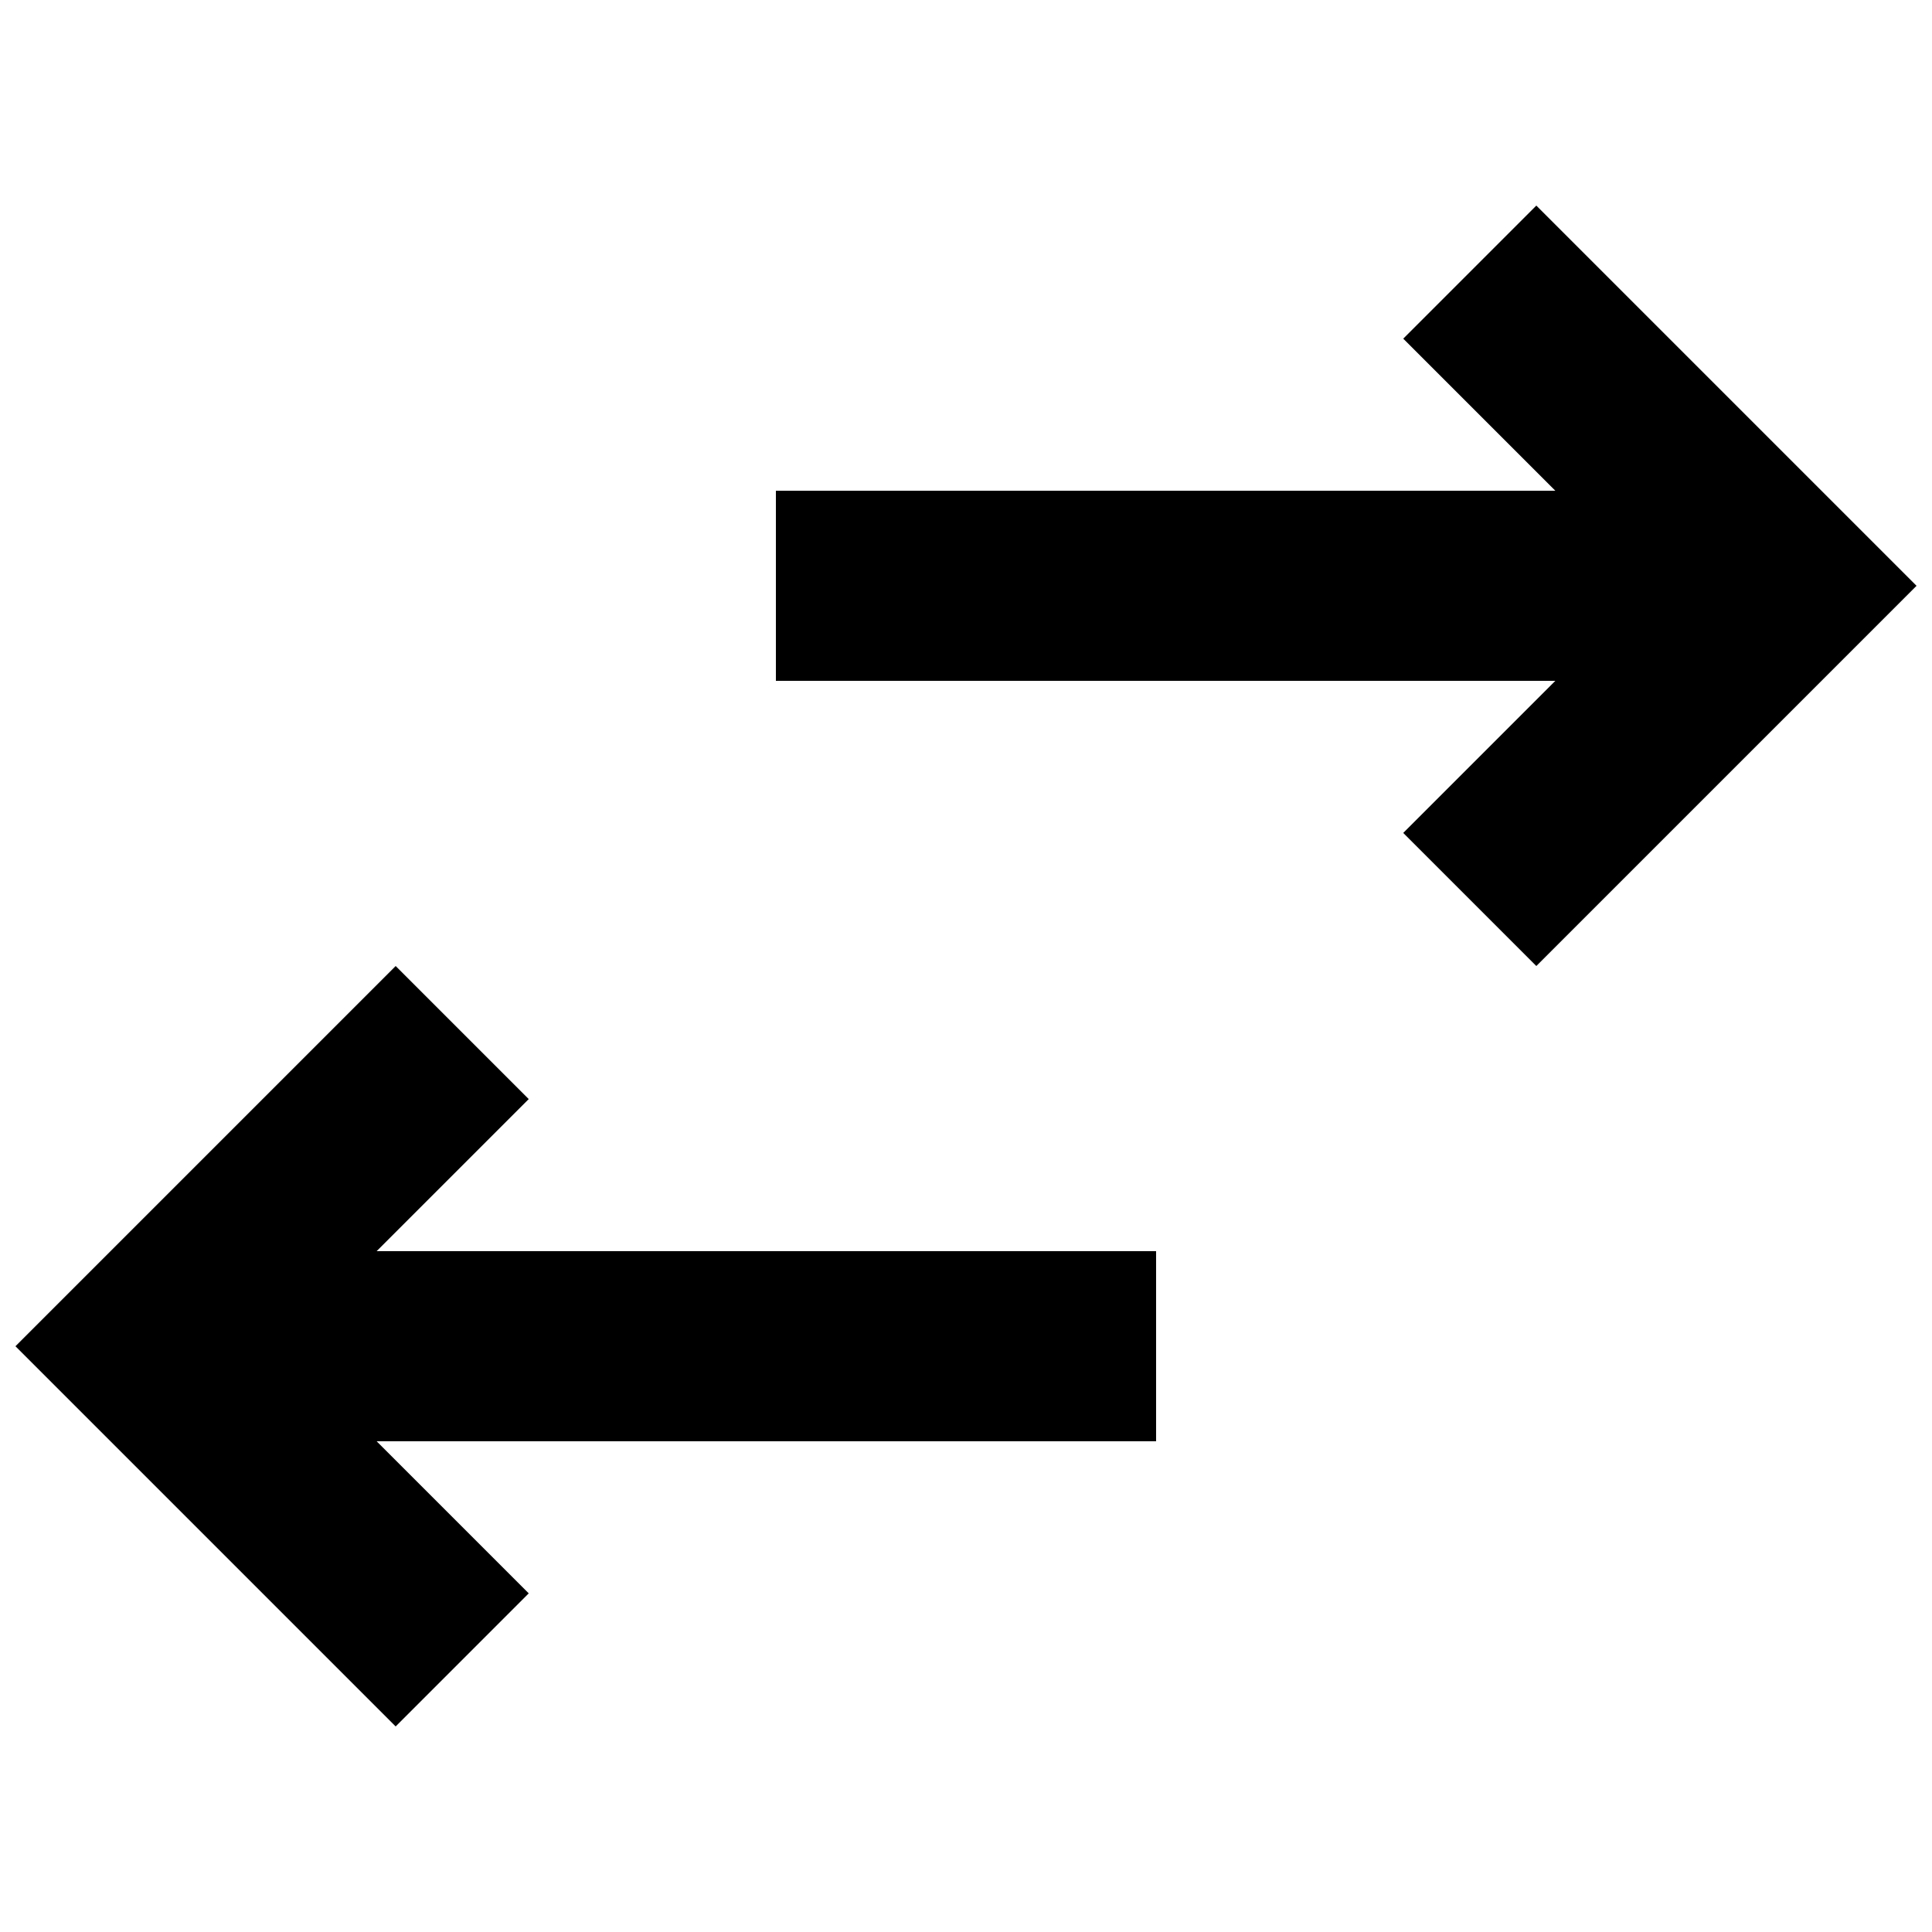
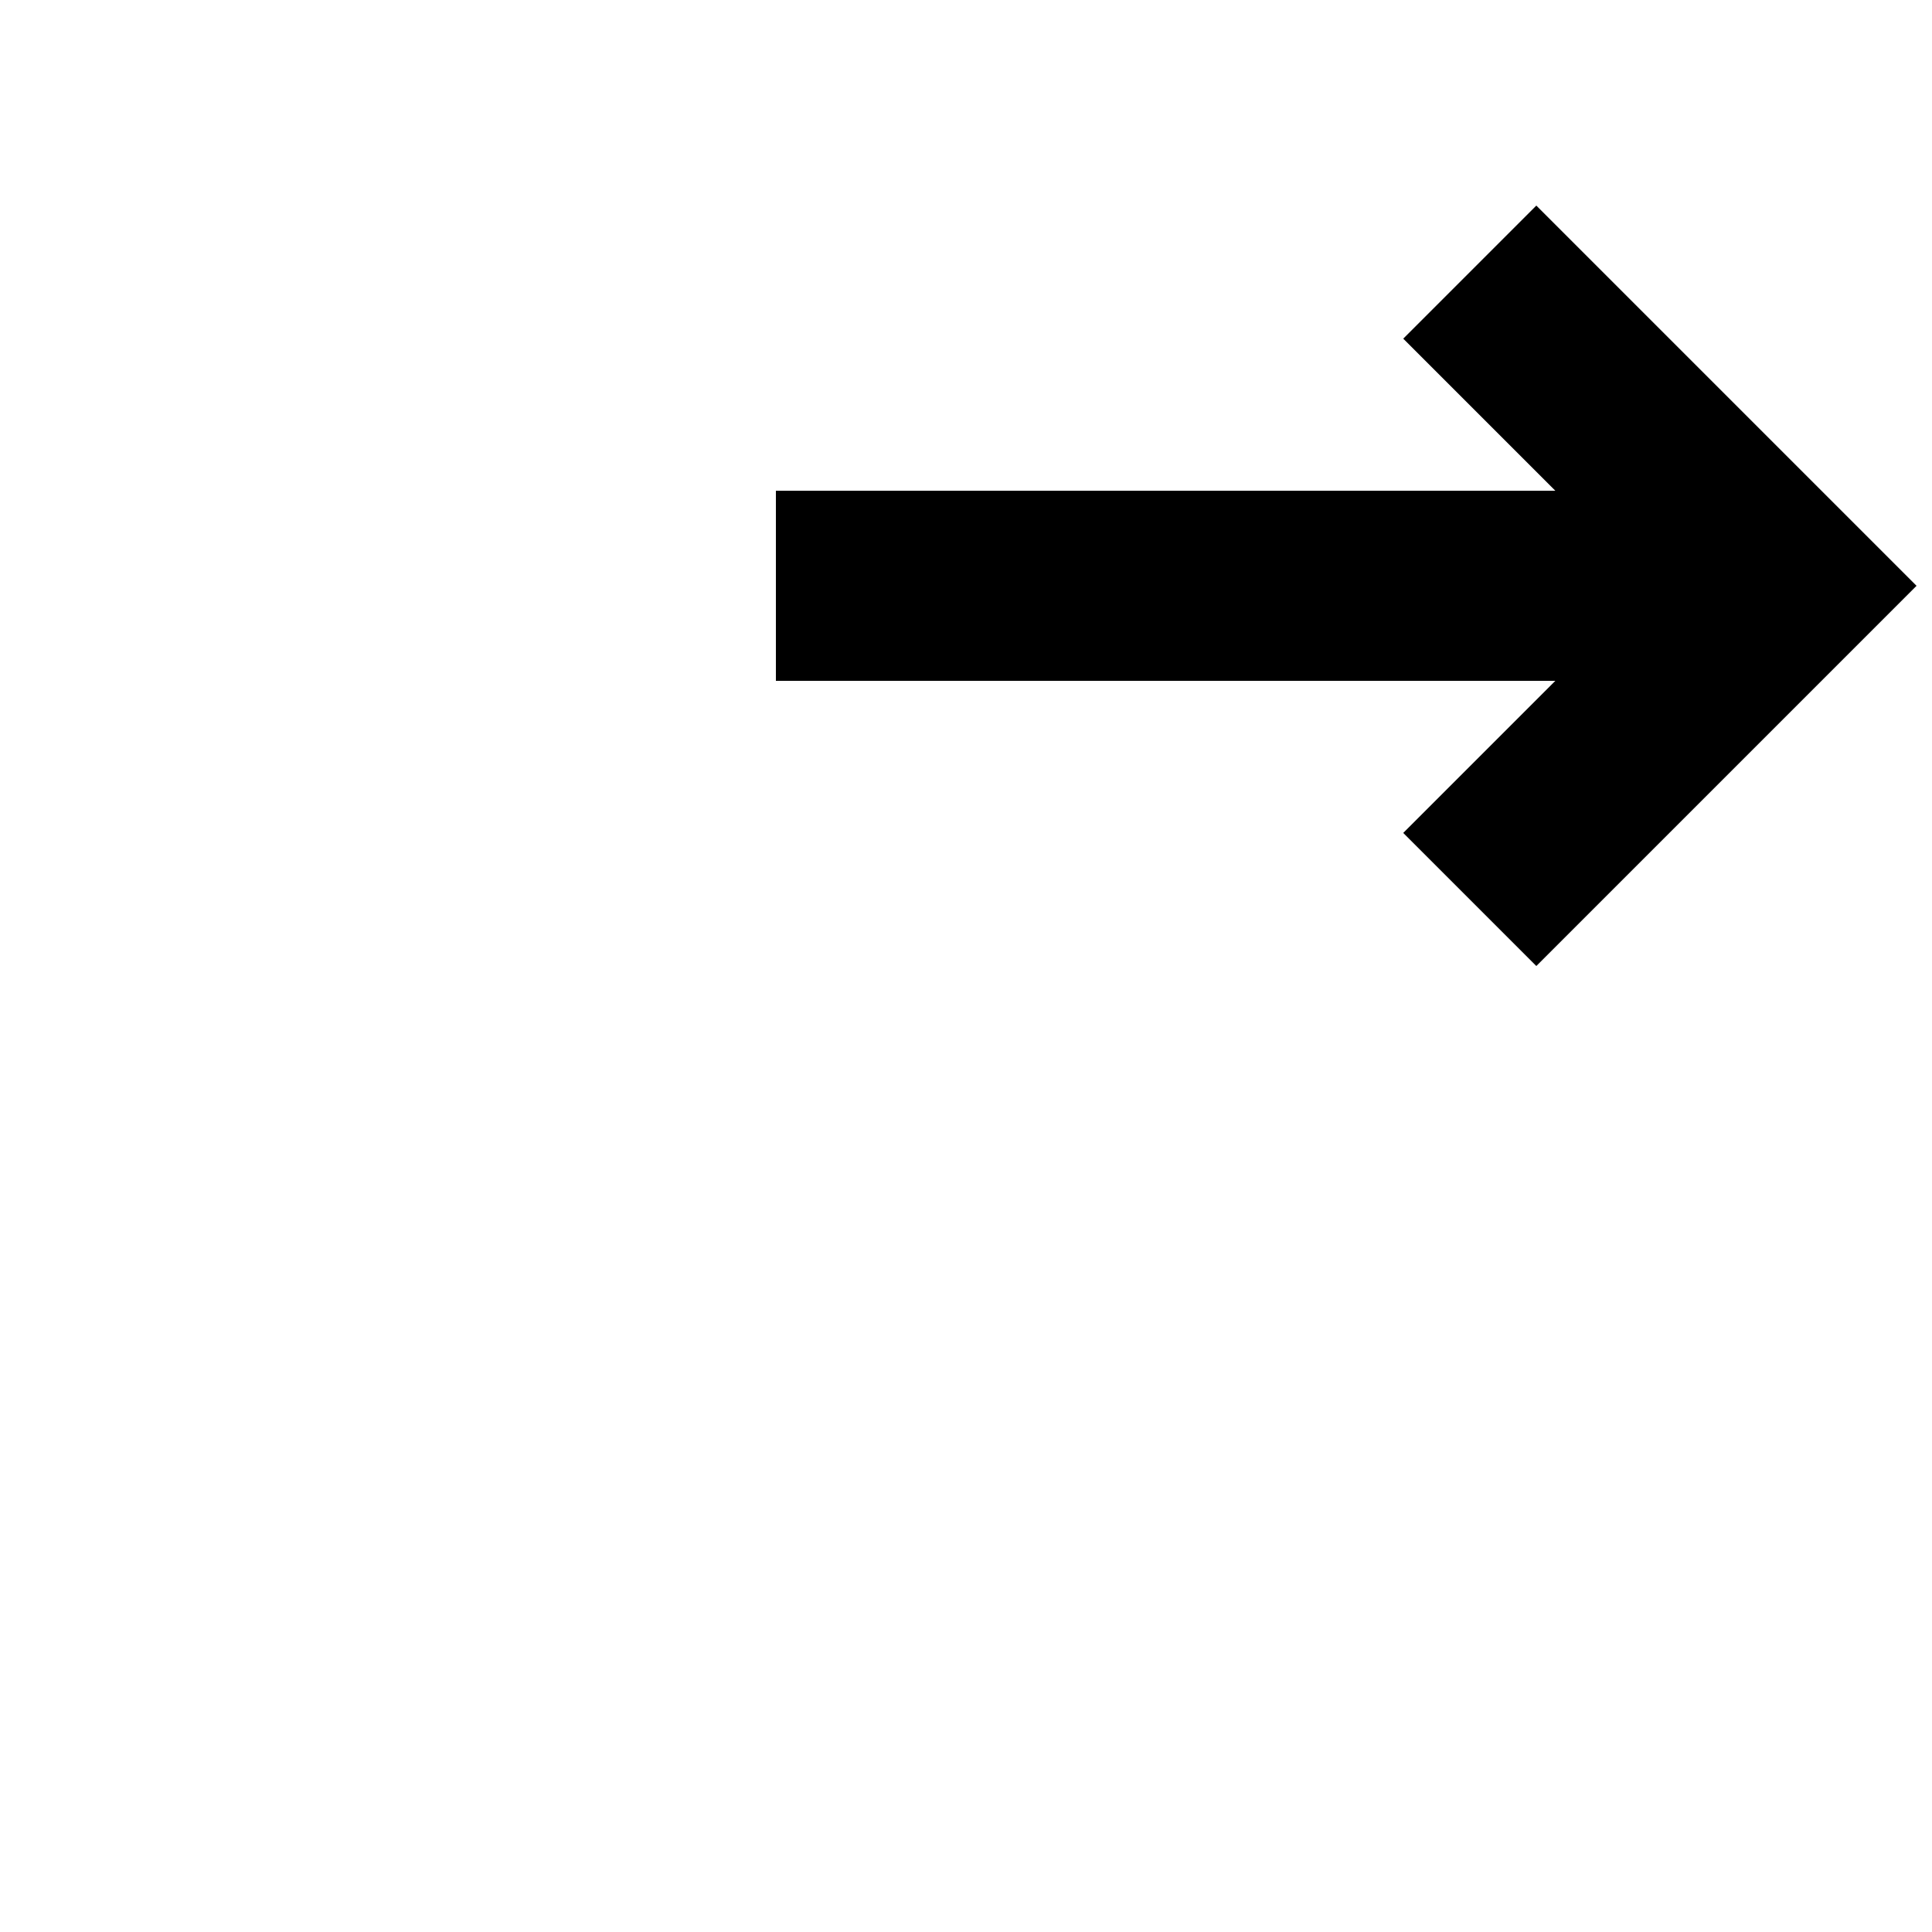
<svg xmlns="http://www.w3.org/2000/svg" width="800px" height="800px" version="1.1" viewBox="144 144 512 512">
  <defs>
    <clipPath id="b">
-       <path d="m148.09 400h302.91v202h-302.91z" />
+       <path d="m148.09 400h302.91v202h-302.91" />
    </clipPath>
    <clipPath id="a">
      <path d="m349 198h302.9v202h-302.9z" />
    </clipPath>
  </defs>
  <g>
    <g clip-path="url(#b)">
-       <path d="m284.12 435.27-35.266-35.266-100.76 100.76 100.76 100.76 35.266-35.27-40.305-40.305h206.56v-50.379h-206.56z" />
-     </g>
+       </g>
    <g clip-path="url(#a)">
      <path d="m551.14 198.48-35.266 35.266 40.305 40.305h-206.56v50.379h206.56l-40.305 40.305 35.266 35.27 100.76-100.76z" />
    </g>
  </g>
</svg>